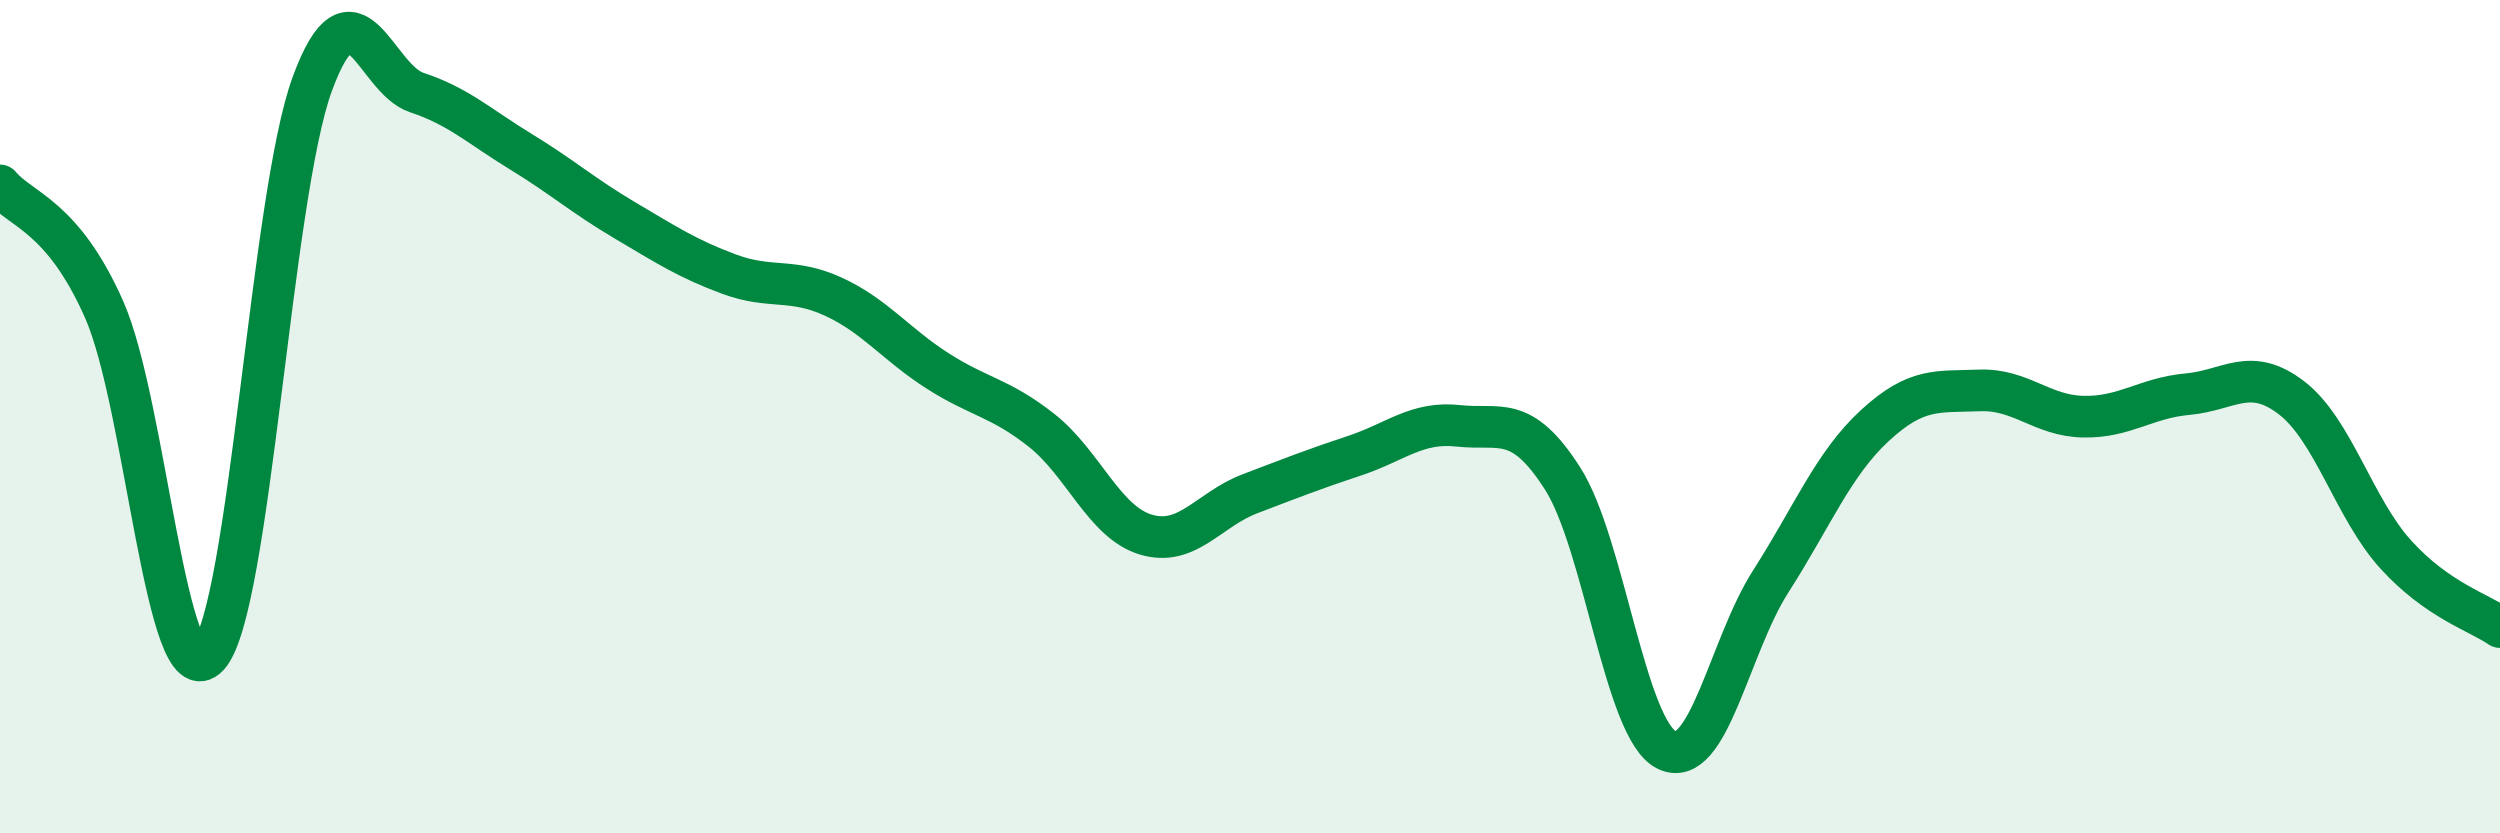
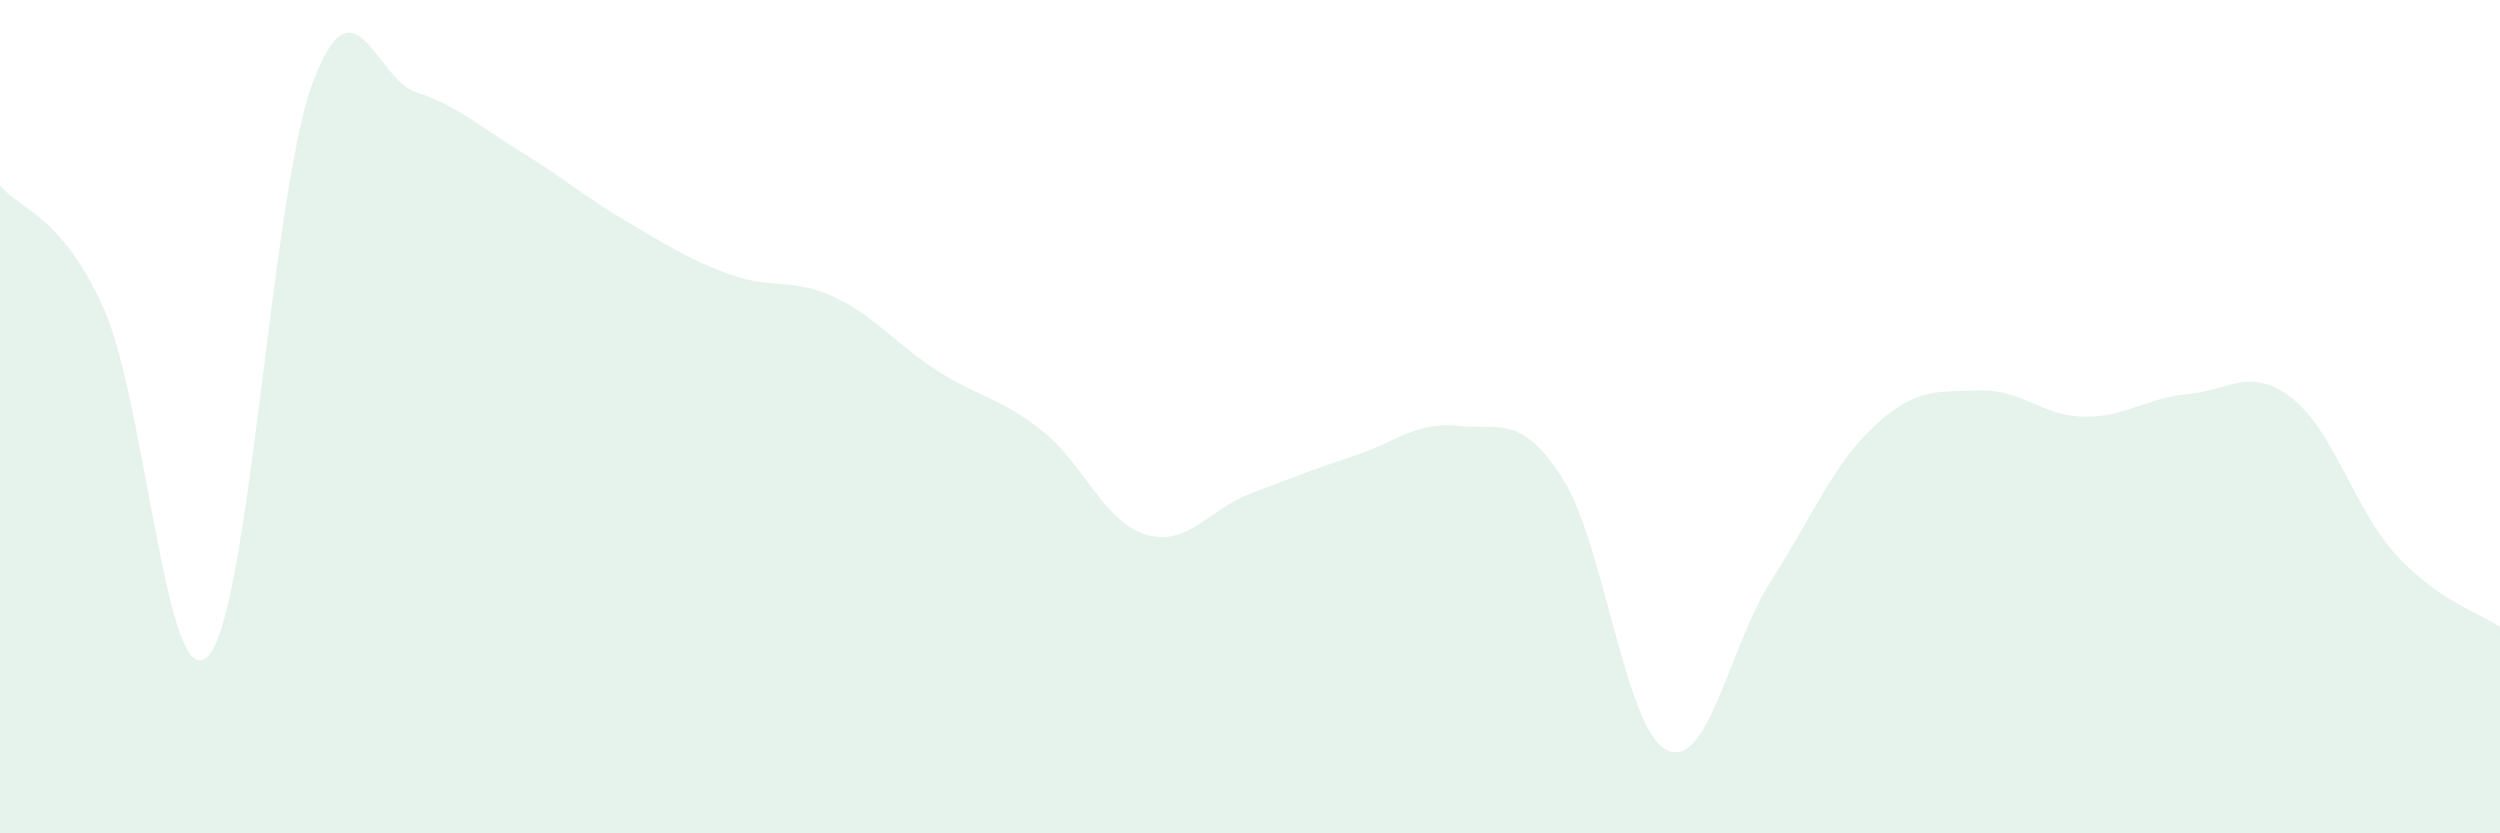
<svg xmlns="http://www.w3.org/2000/svg" width="60" height="20" viewBox="0 0 60 20">
  <path d="M 0,4.45 C 0.5,5.05 1.5,5.17 2.5,7.43 C 3.5,9.69 4,16.83 5,15.74 C 6,14.65 6.5,4.7 7.5,2 C 8.5,-0.7 9,1.89 10,2.22 C 11,2.55 11.5,3.03 12.5,3.64 C 13.5,4.25 14,4.7 15,5.29 C 16,5.88 16.5,6.21 17.5,6.58 C 18.5,6.95 19,6.66 20,7.12 C 21,7.58 21.5,8.26 22.5,8.9 C 23.5,9.54 24,9.54 25,10.33 C 26,11.12 26.5,12.53 27.5,12.83 C 28.5,13.13 29,12.23 30,11.85 C 31,11.47 31.5,11.27 32.5,10.94 C 33.5,10.61 34,10.11 35,10.22 C 36,10.33 36.5,9.92 37.5,11.48 C 38.5,13.04 39,17.51 40,18 C 41,18.49 41.5,15.51 42.5,13.95 C 43.5,12.39 44,11.13 45,10.21 C 46,9.29 46.5,9.41 47.5,9.37 C 48.5,9.33 49,9.98 50,10 C 51,10.02 51.5,9.55 52.5,9.46 C 53.5,9.37 54,8.78 55,9.55 C 56,10.32 56.5,12.21 57.5,13.31 C 58.5,14.41 59.5,14.7 60,15.05L60 20L0 20Z" fill="#008740" opacity="0.1" stroke-linecap="round" stroke-linejoin="round" />
-   <path d="M 0,4.45 C 0.5,5.05 1.5,5.17 2.5,7.43 C 3.5,9.69 4,16.83 5,15.74 C 6,14.65 6.5,4.7 7.5,2 C 8.5,-0.7 9,1.89 10,2.22 C 11,2.55 11.5,3.03 12.5,3.64 C 13.5,4.25 14,4.7 15,5.29 C 16,5.88 16.5,6.21 17.5,6.58 C 18.5,6.95 19,6.66 20,7.12 C 21,7.58 21.5,8.26 22.5,8.9 C 23.5,9.54 24,9.54 25,10.33 C 26,11.12 26.5,12.53 27.5,12.83 C 28.5,13.13 29,12.23 30,11.85 C 31,11.47 31.5,11.27 32.5,10.94 C 33.5,10.61 34,10.11 35,10.22 C 36,10.33 36.5,9.92 37.5,11.48 C 38.5,13.04 39,17.51 40,18 C 41,18.49 41.5,15.51 42.5,13.95 C 43.5,12.39 44,11.13 45,10.21 C 46,9.29 46.5,9.41 47.5,9.37 C 48.5,9.33 49,9.98 50,10 C 51,10.02 51.5,9.55 52.5,9.46 C 53.5,9.37 54,8.78 55,9.55 C 56,10.32 56.5,12.21 57.5,13.31 C 58.5,14.41 59.5,14.7 60,15.05" stroke="#008740" stroke-width="1" fill="none" stroke-linecap="round" stroke-linejoin="round" />
</svg>